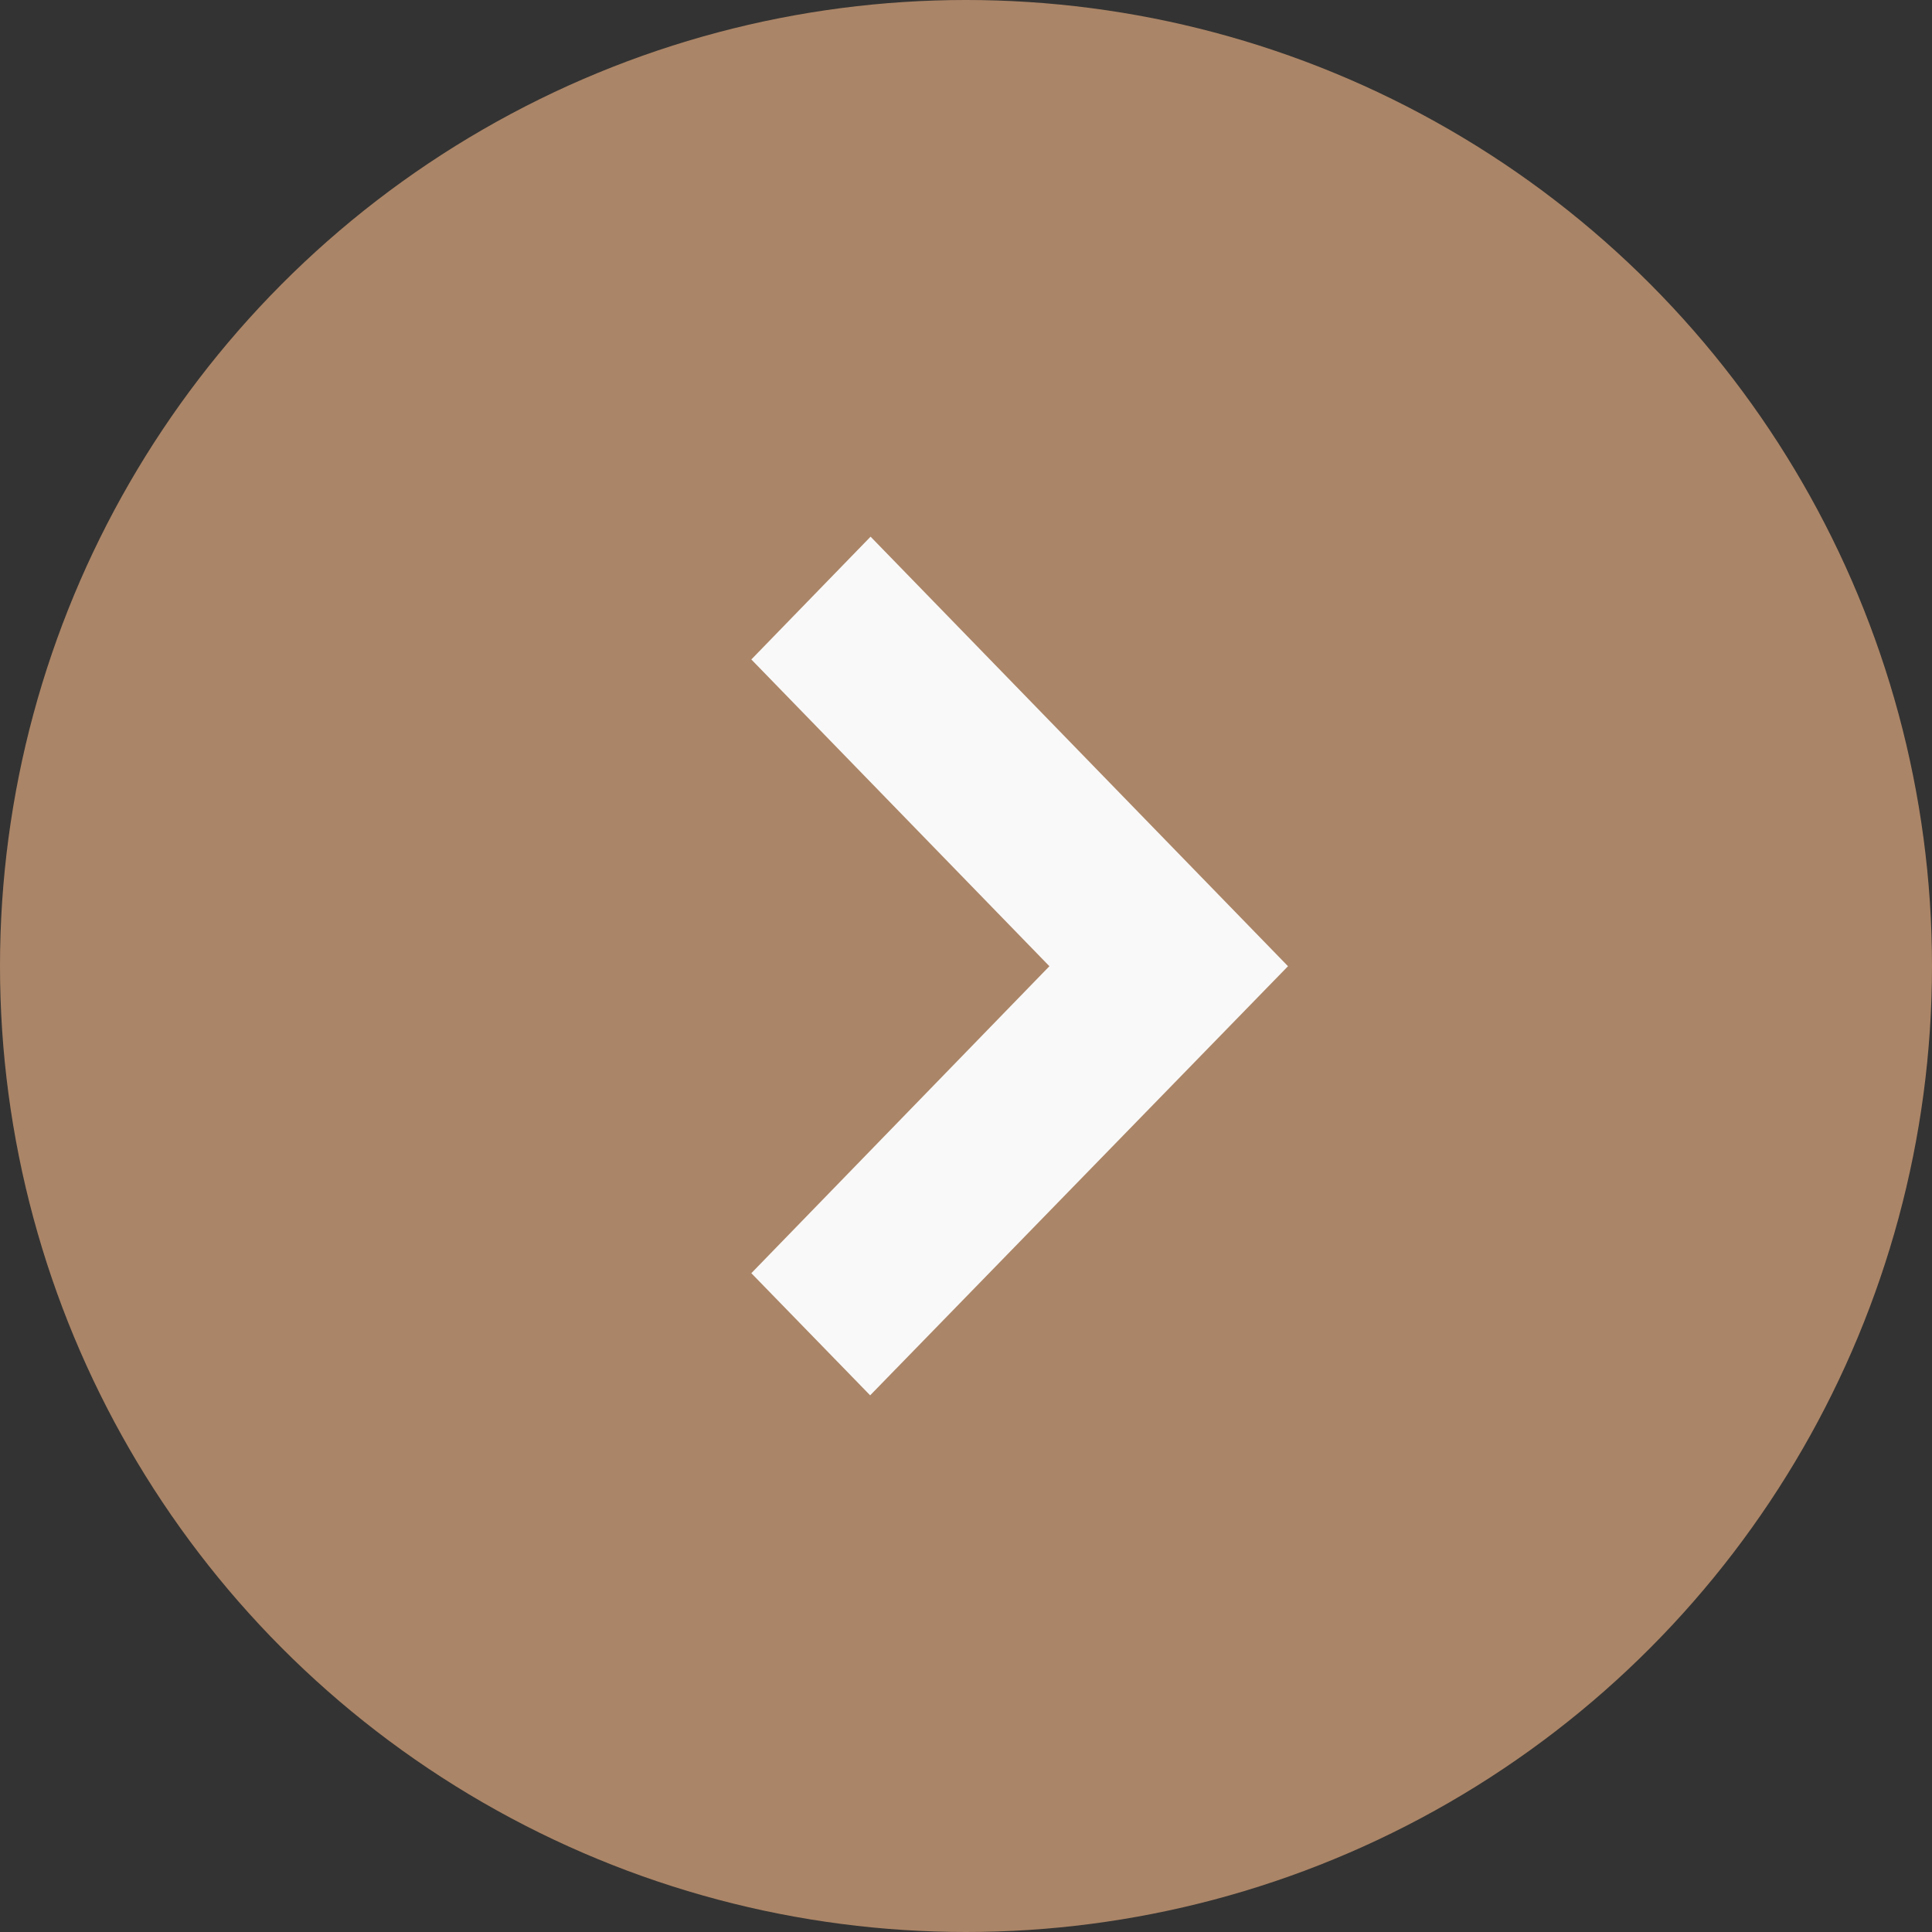
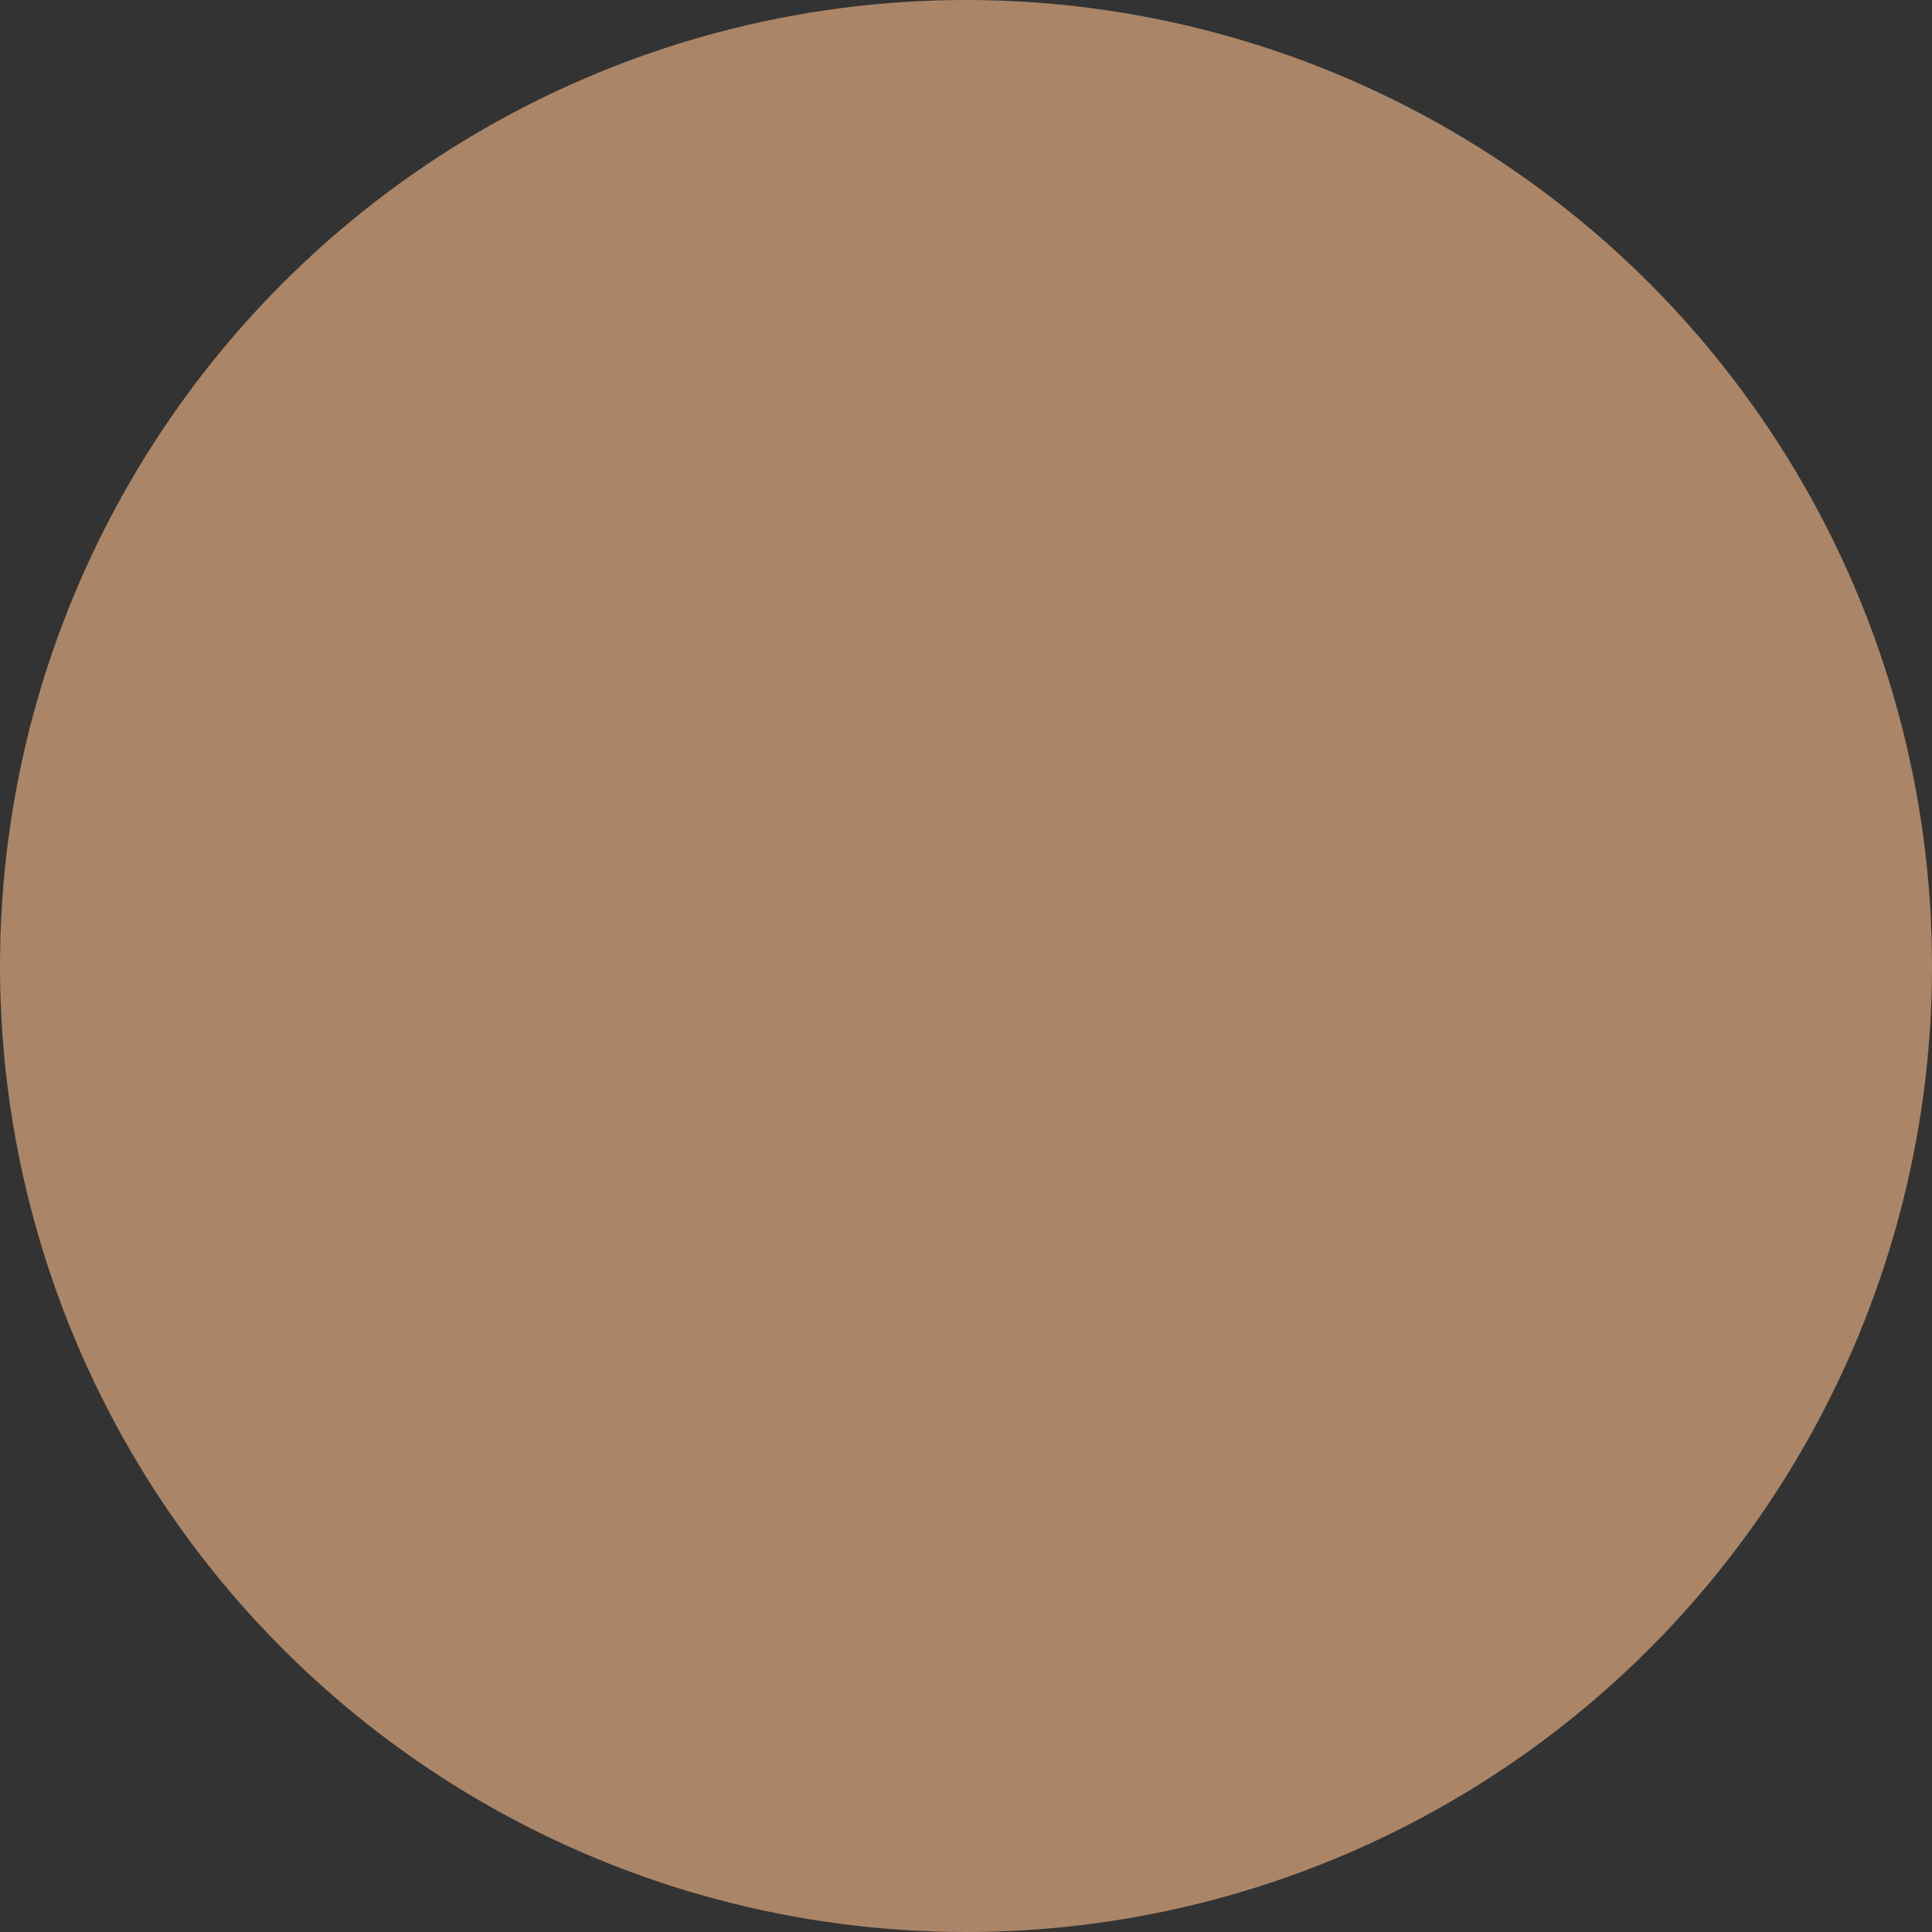
<svg xmlns="http://www.w3.org/2000/svg" width="18" height="18" viewBox="0 0 18 18" fill="none">
  <rect x="0" y="0" width="18" height="18" fill="#333333" stroke="none" />
  <circle cx="9" cy="9" r="9" fill="#AB8567" />
-   <path d="M12 9.002L8.107 13L7 11.862L9.777 9.002L7 6.144L8.111 5L12 9.002Z" fill="#F9F9F9" />
</svg>